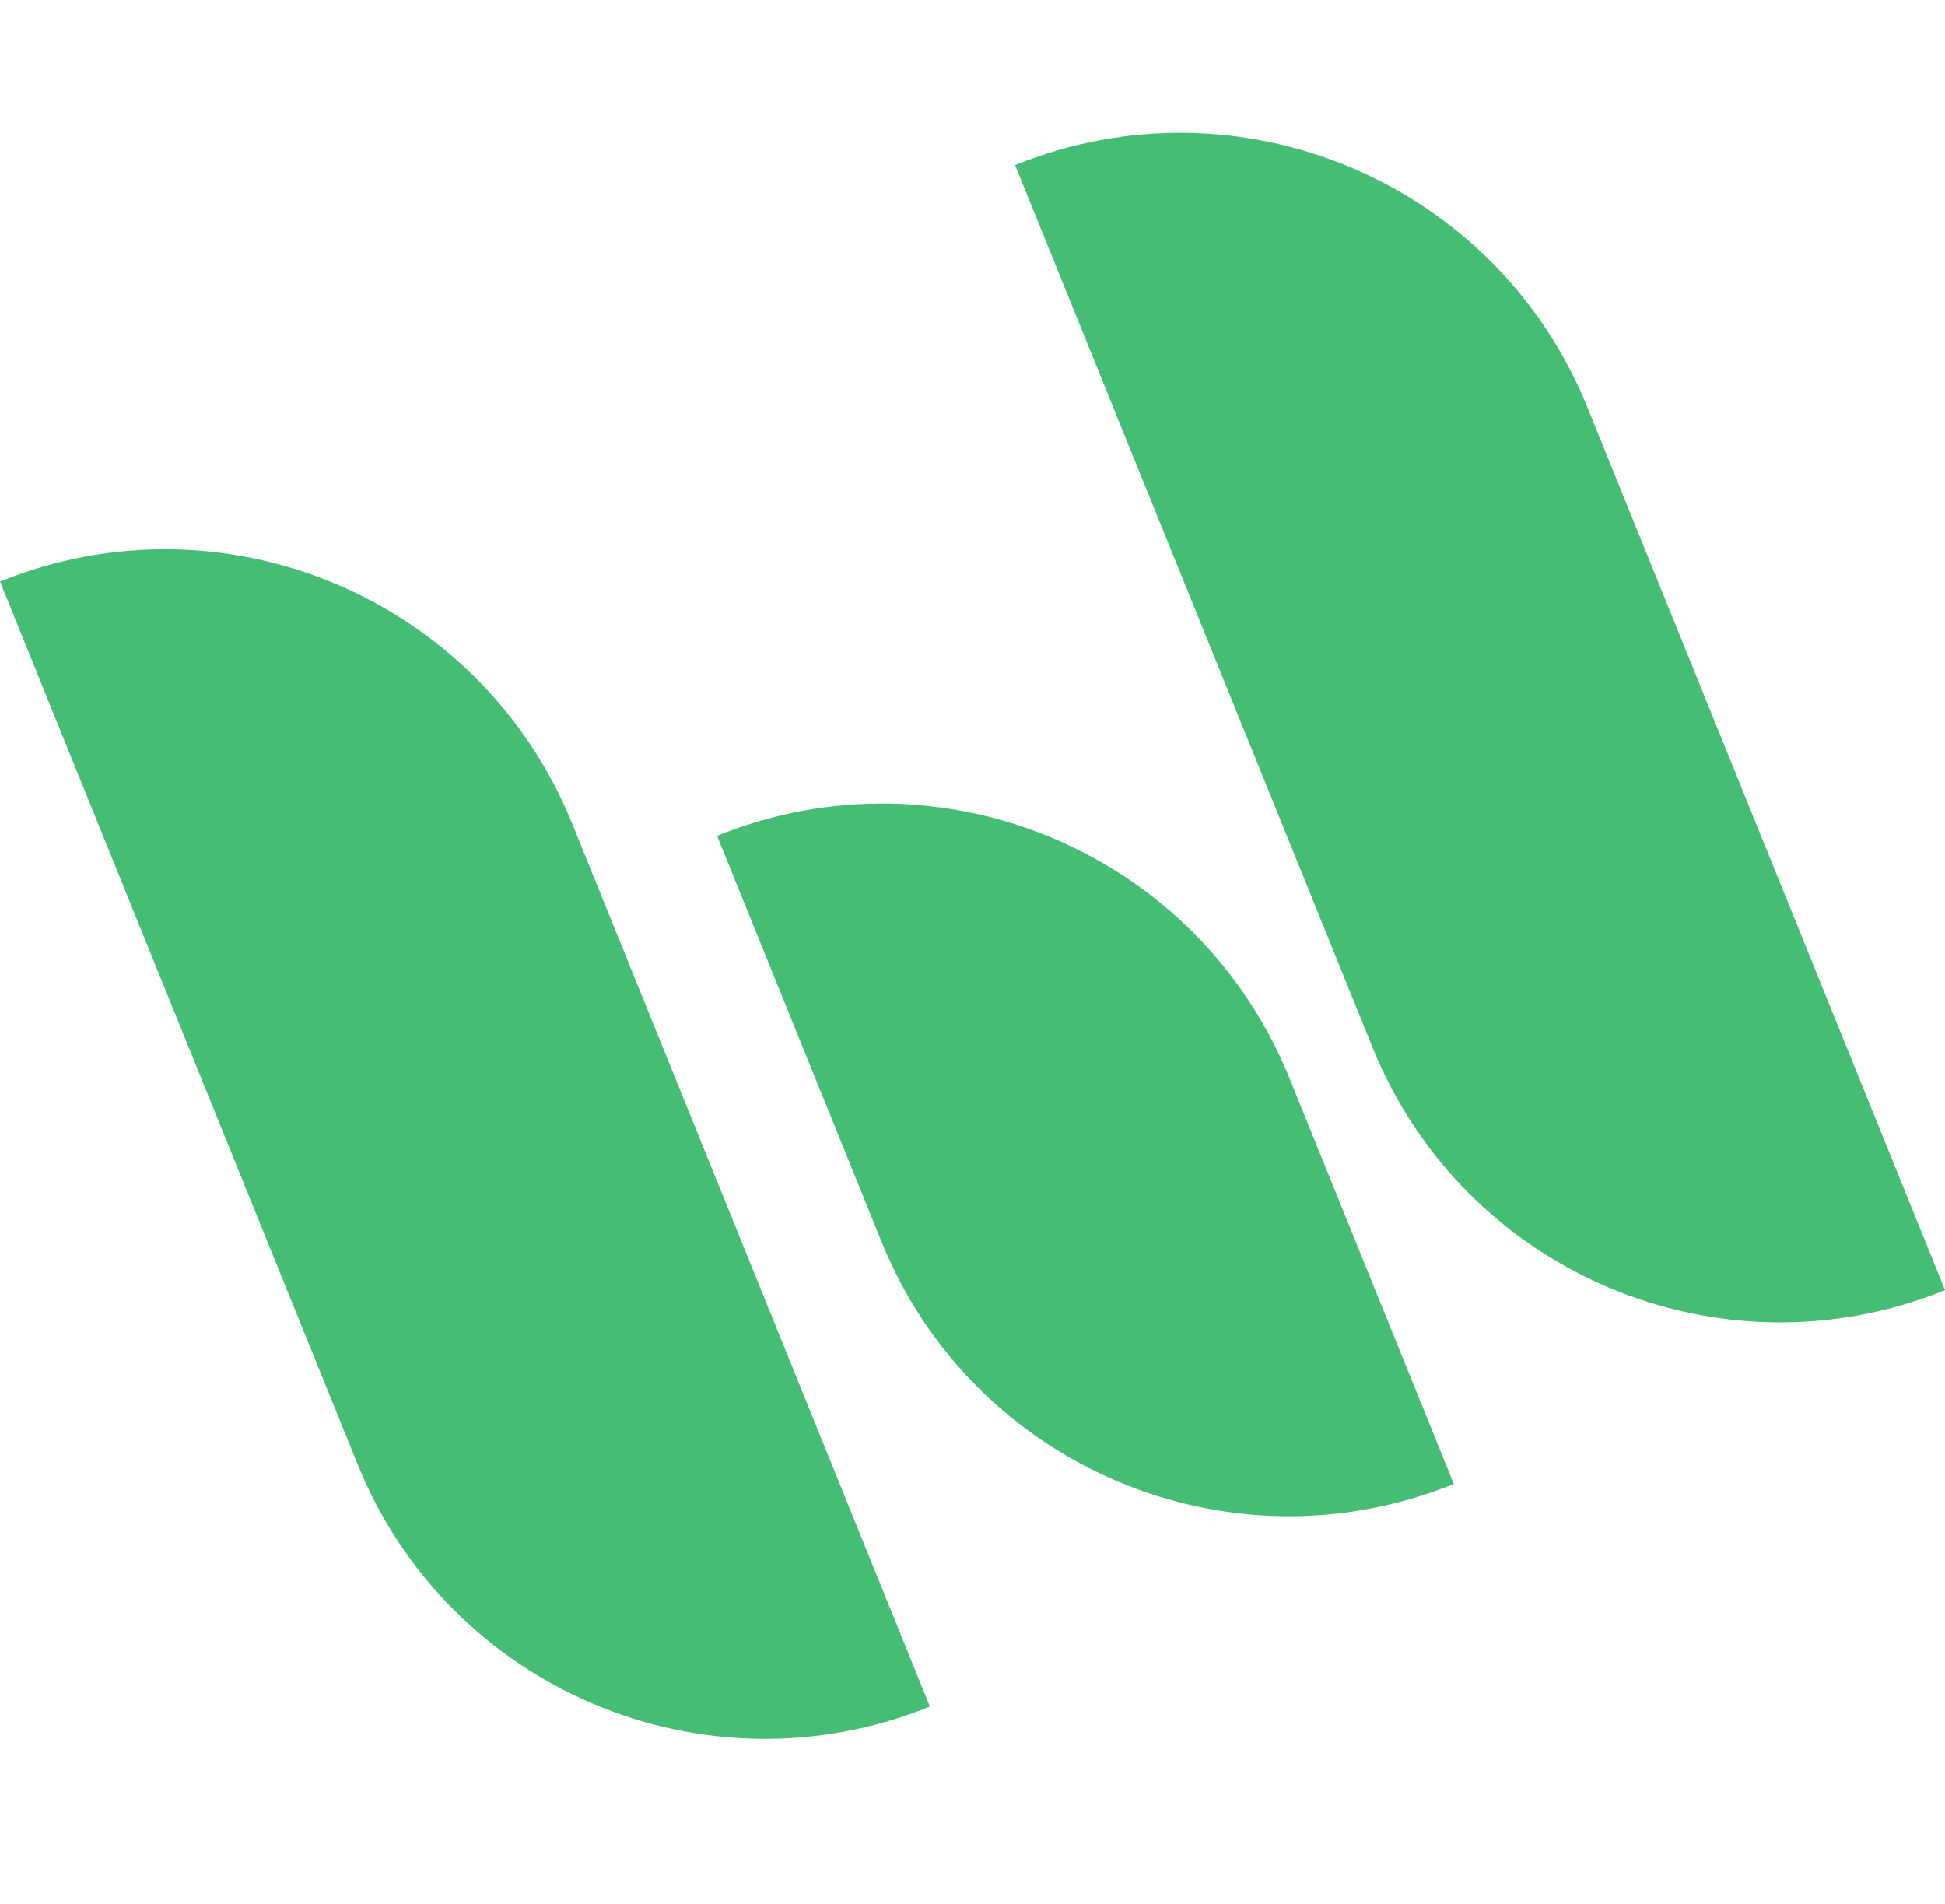
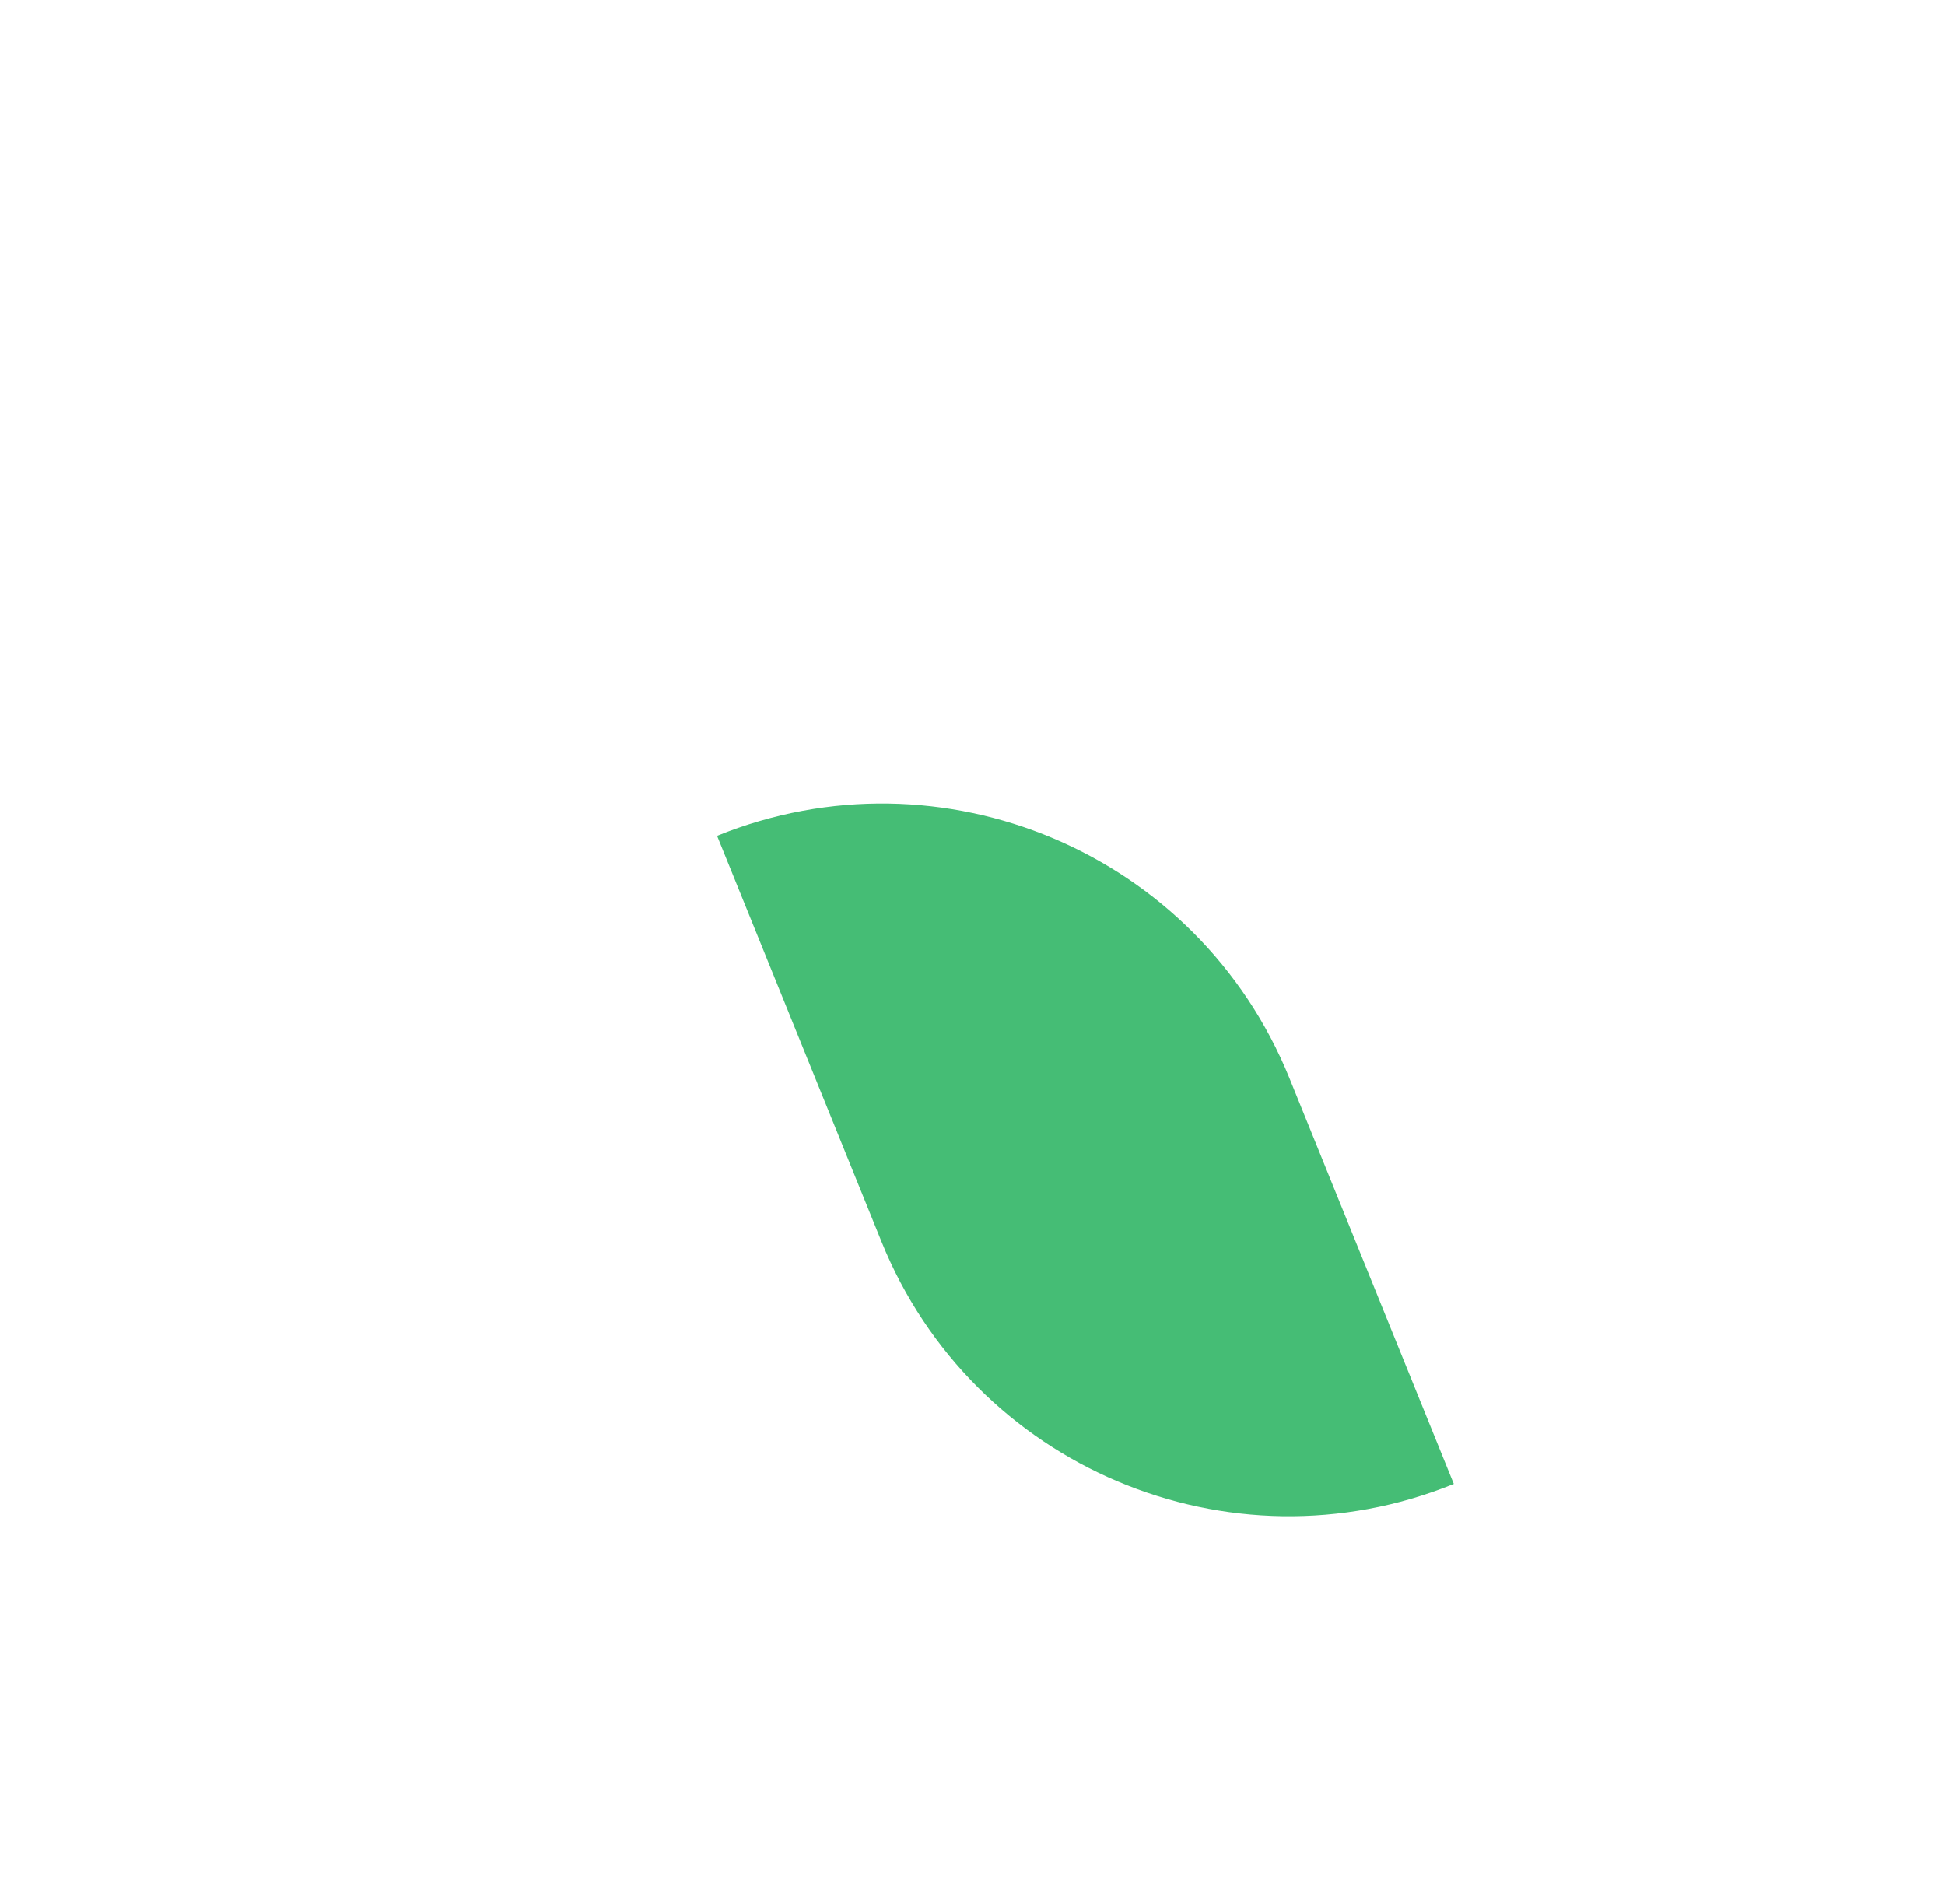
<svg xmlns="http://www.w3.org/2000/svg" width="47" height="46" viewBox="0 0 47 46" fill="none">
  <path d="M17.328 20.195C22.764 17.992 28.955 20.613 31.158 26.049L35.131 35.855C29.695 38.057 23.503 35.436 21.301 30L17.328 20.195Z" fill="#45BD75" />
-   <path d="M24.529 3.988C29.965 1.785 36.156 4.406 38.359 9.842L47.001 31.171C41.565 33.373 35.373 30.752 33.171 25.316L24.529 3.988Z" fill="#45BD75" />
-   <path d="M-0 14.051C5.435 11.849 11.627 14.47 13.829 19.906L22.471 41.234C17.036 43.437 10.844 40.816 8.642 35.38L-0 14.051Z" fill="#45BD75" />
</svg>